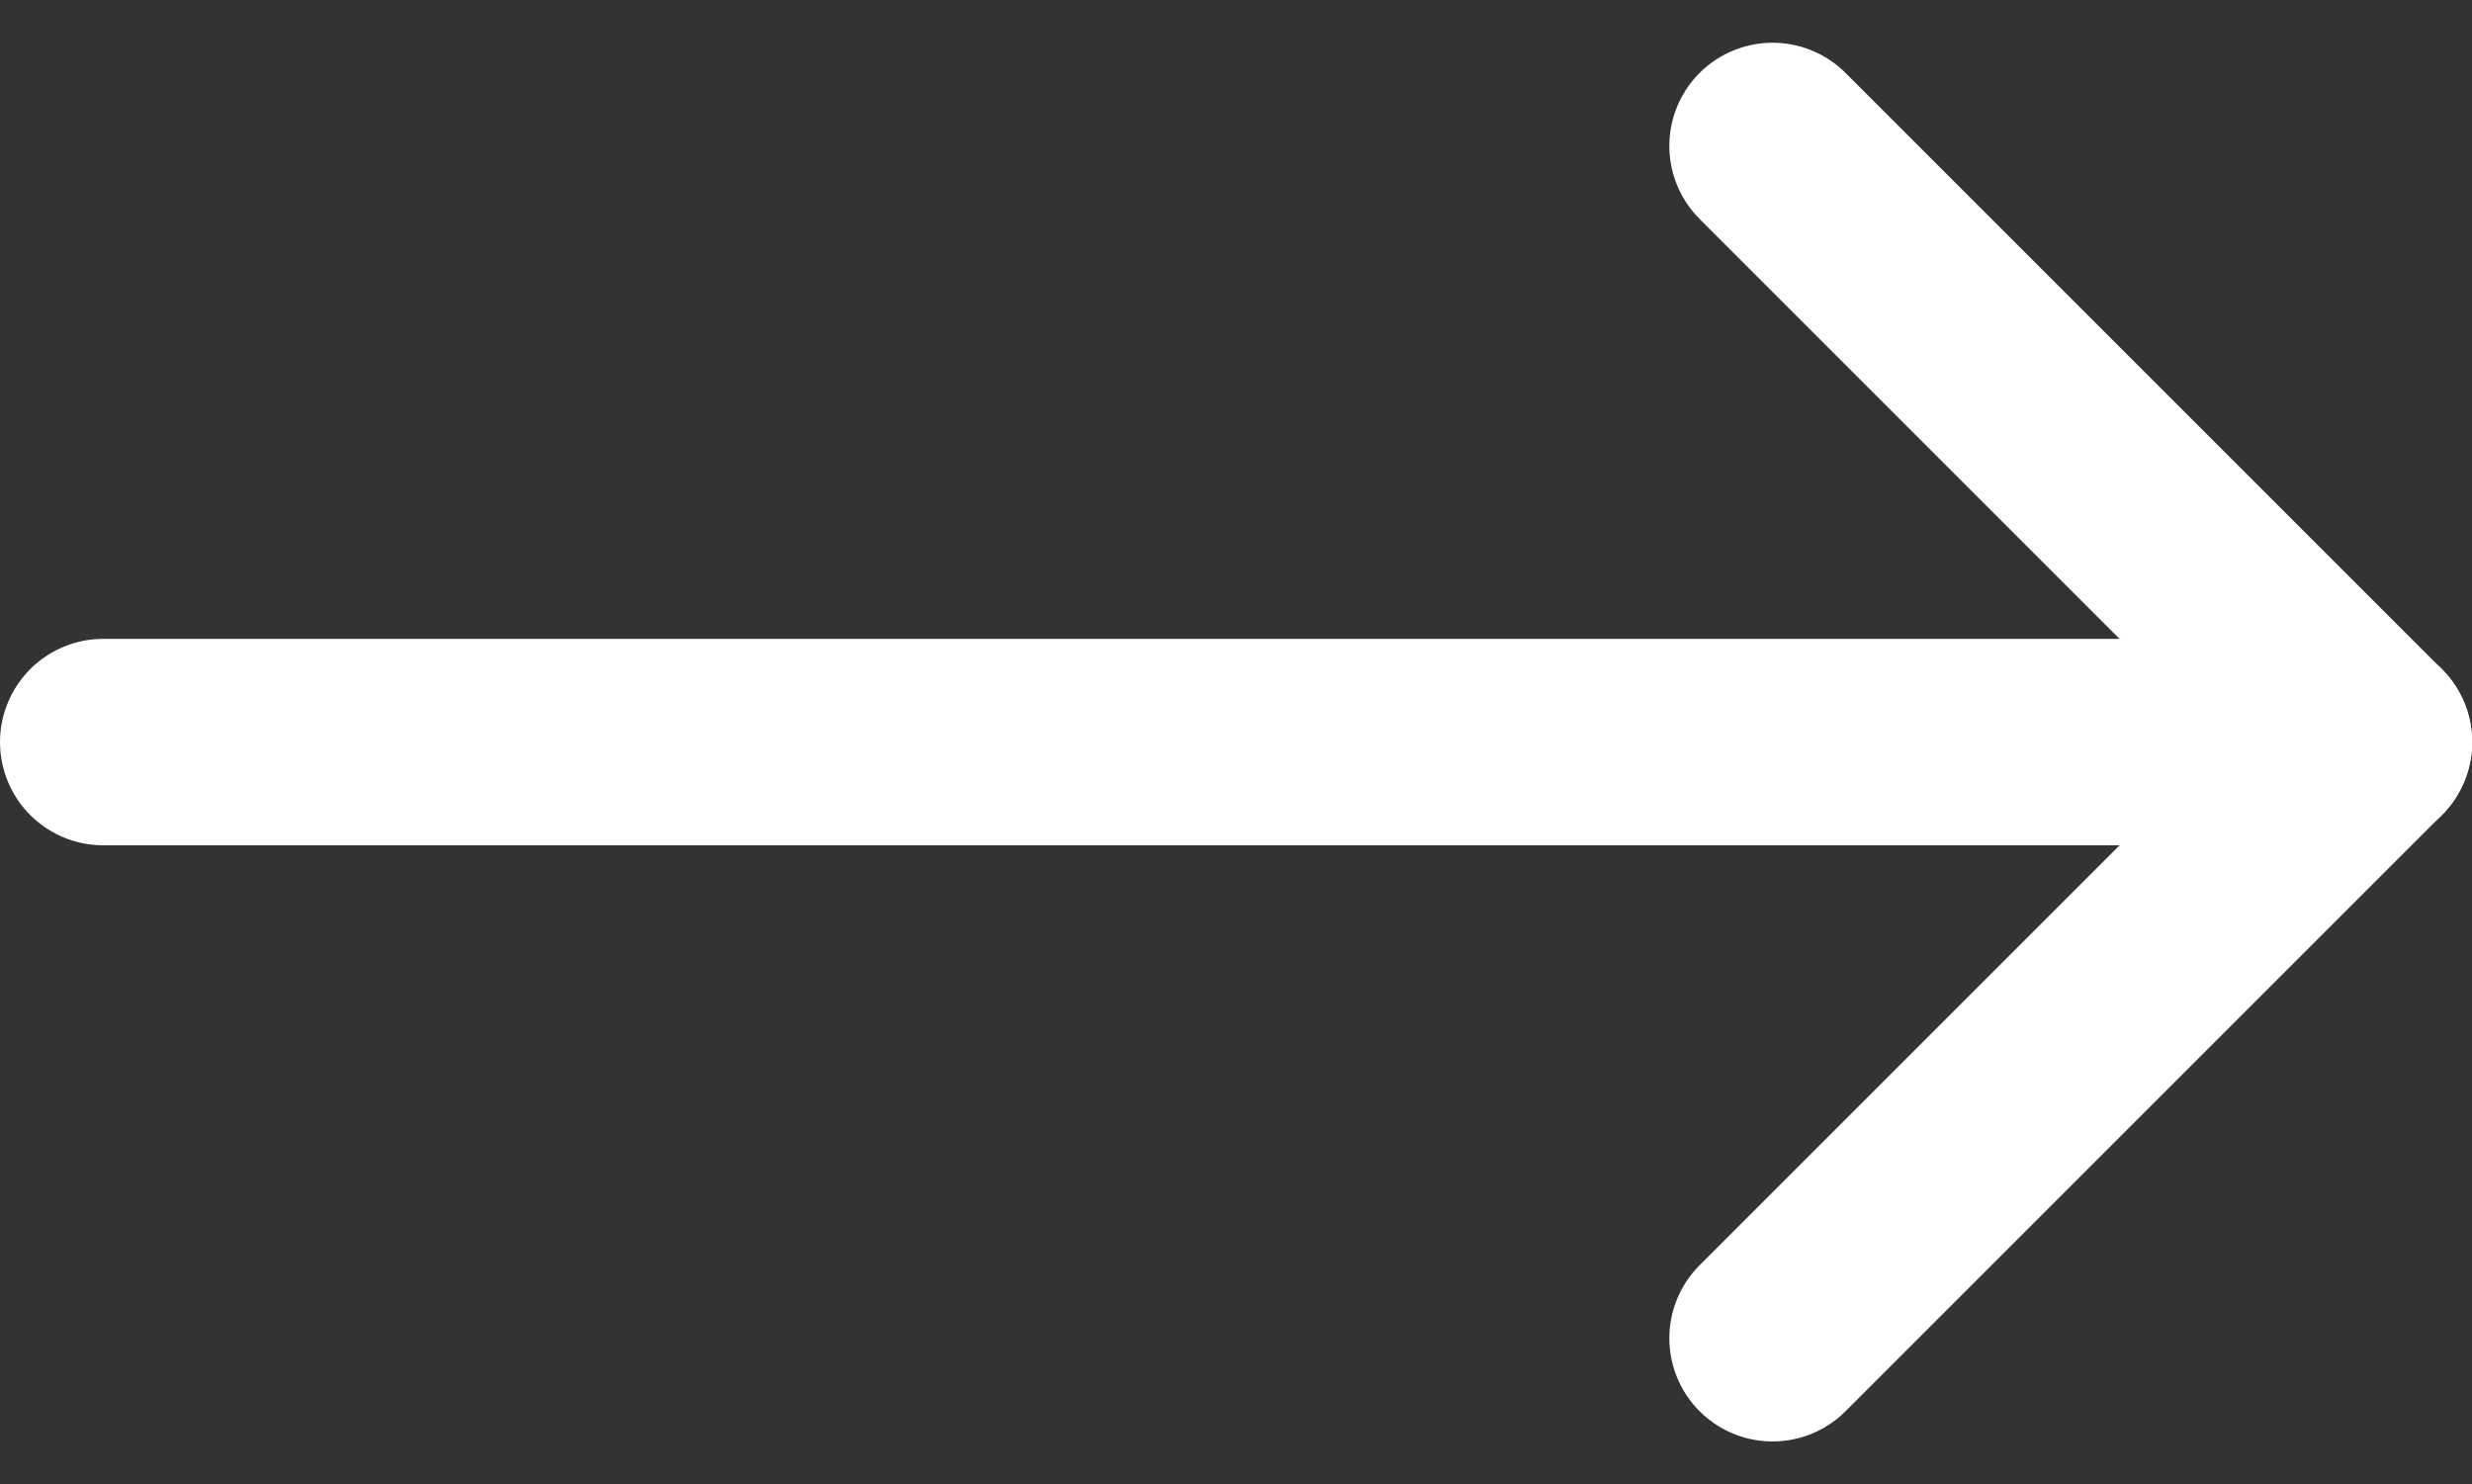
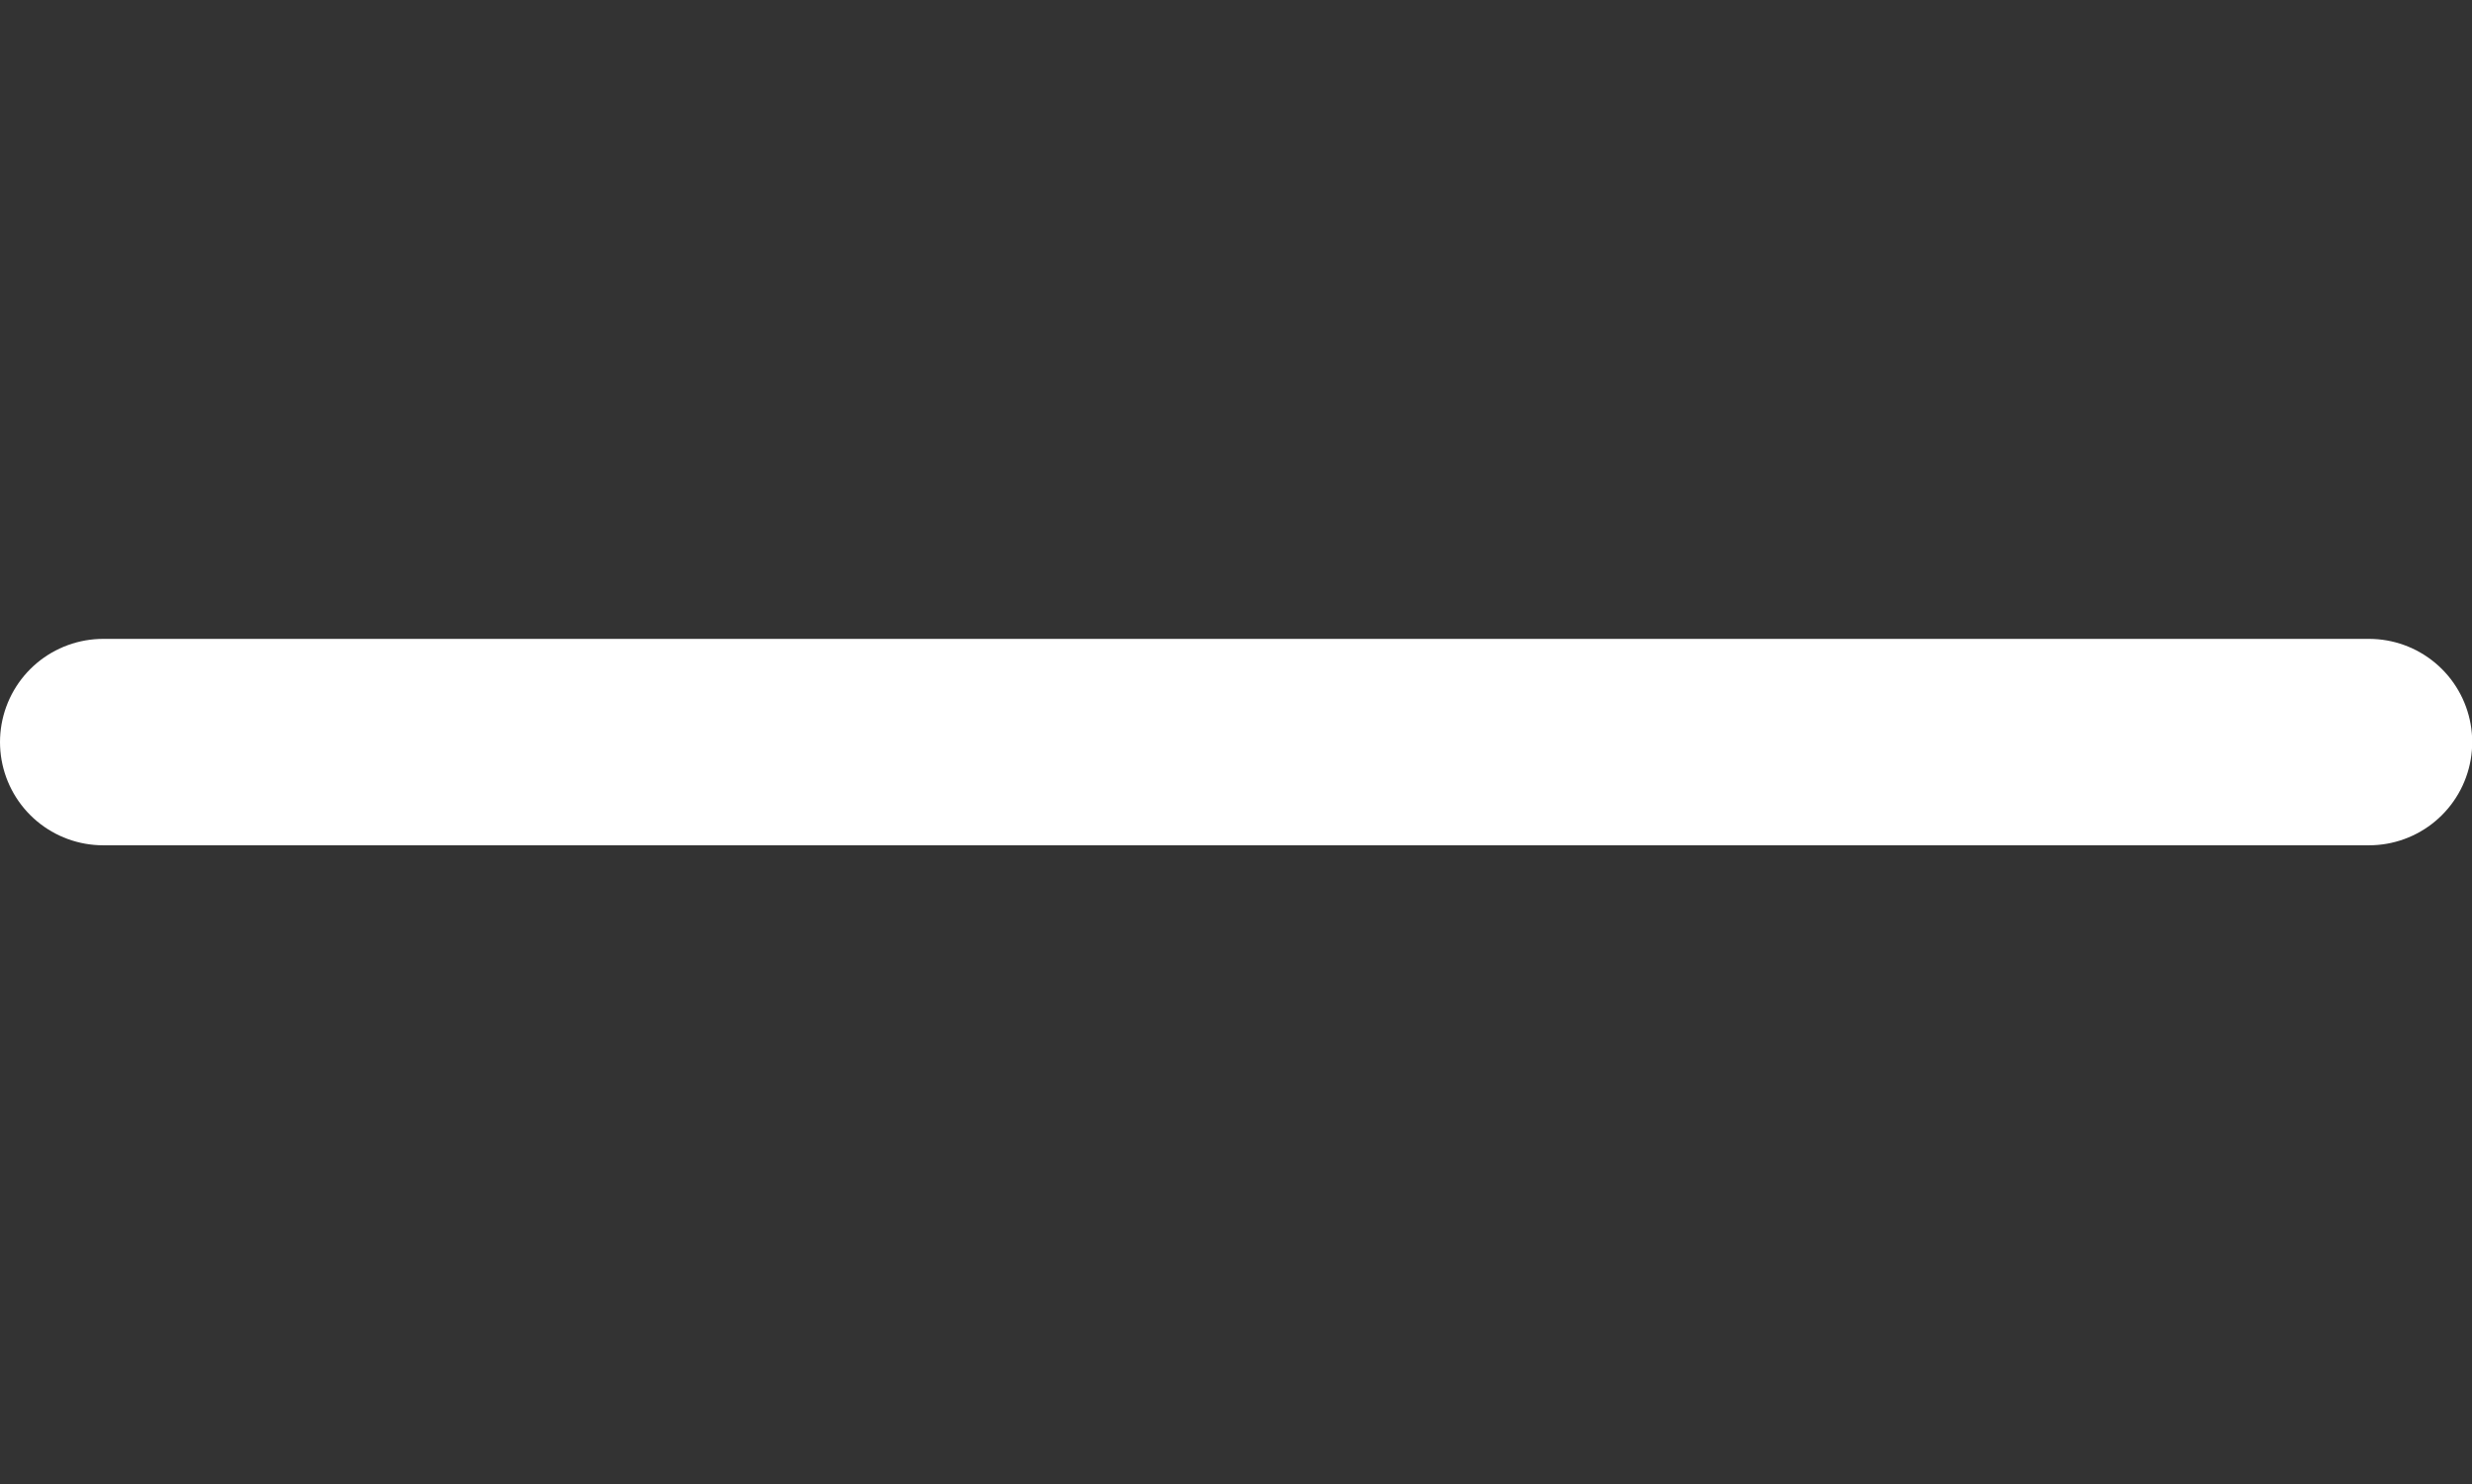
<svg xmlns="http://www.w3.org/2000/svg" width="23.948" height="14.38" viewBox="0 0 23.948 14.38">
  <rect x="0" y="0" width="23.948" height="14.38" fill="#333333" stroke="none" />
  <g id="arrow" transform="translate(1 1.414)">
    <g id="Group_124" data-name="Group 124">
      <path id="Path_1435" data-name="Path 1435" d="M48.2,70H26.25" transform="translate(-26.25 -64.224)" fill="none" stroke="#fff" stroke-linecap="round" stroke-linejoin="round" stroke-width="2" />
-       <path id="Path_1436" data-name="Path 1436" d="M107.917,52.385l5.776-5.776-5.776-5.776" transform="translate(-91.745 -40.833)" fill="none" stroke="#fff" stroke-linecap="round" stroke-linejoin="round" stroke-width="2" />
    </g>
  </g>
</svg>